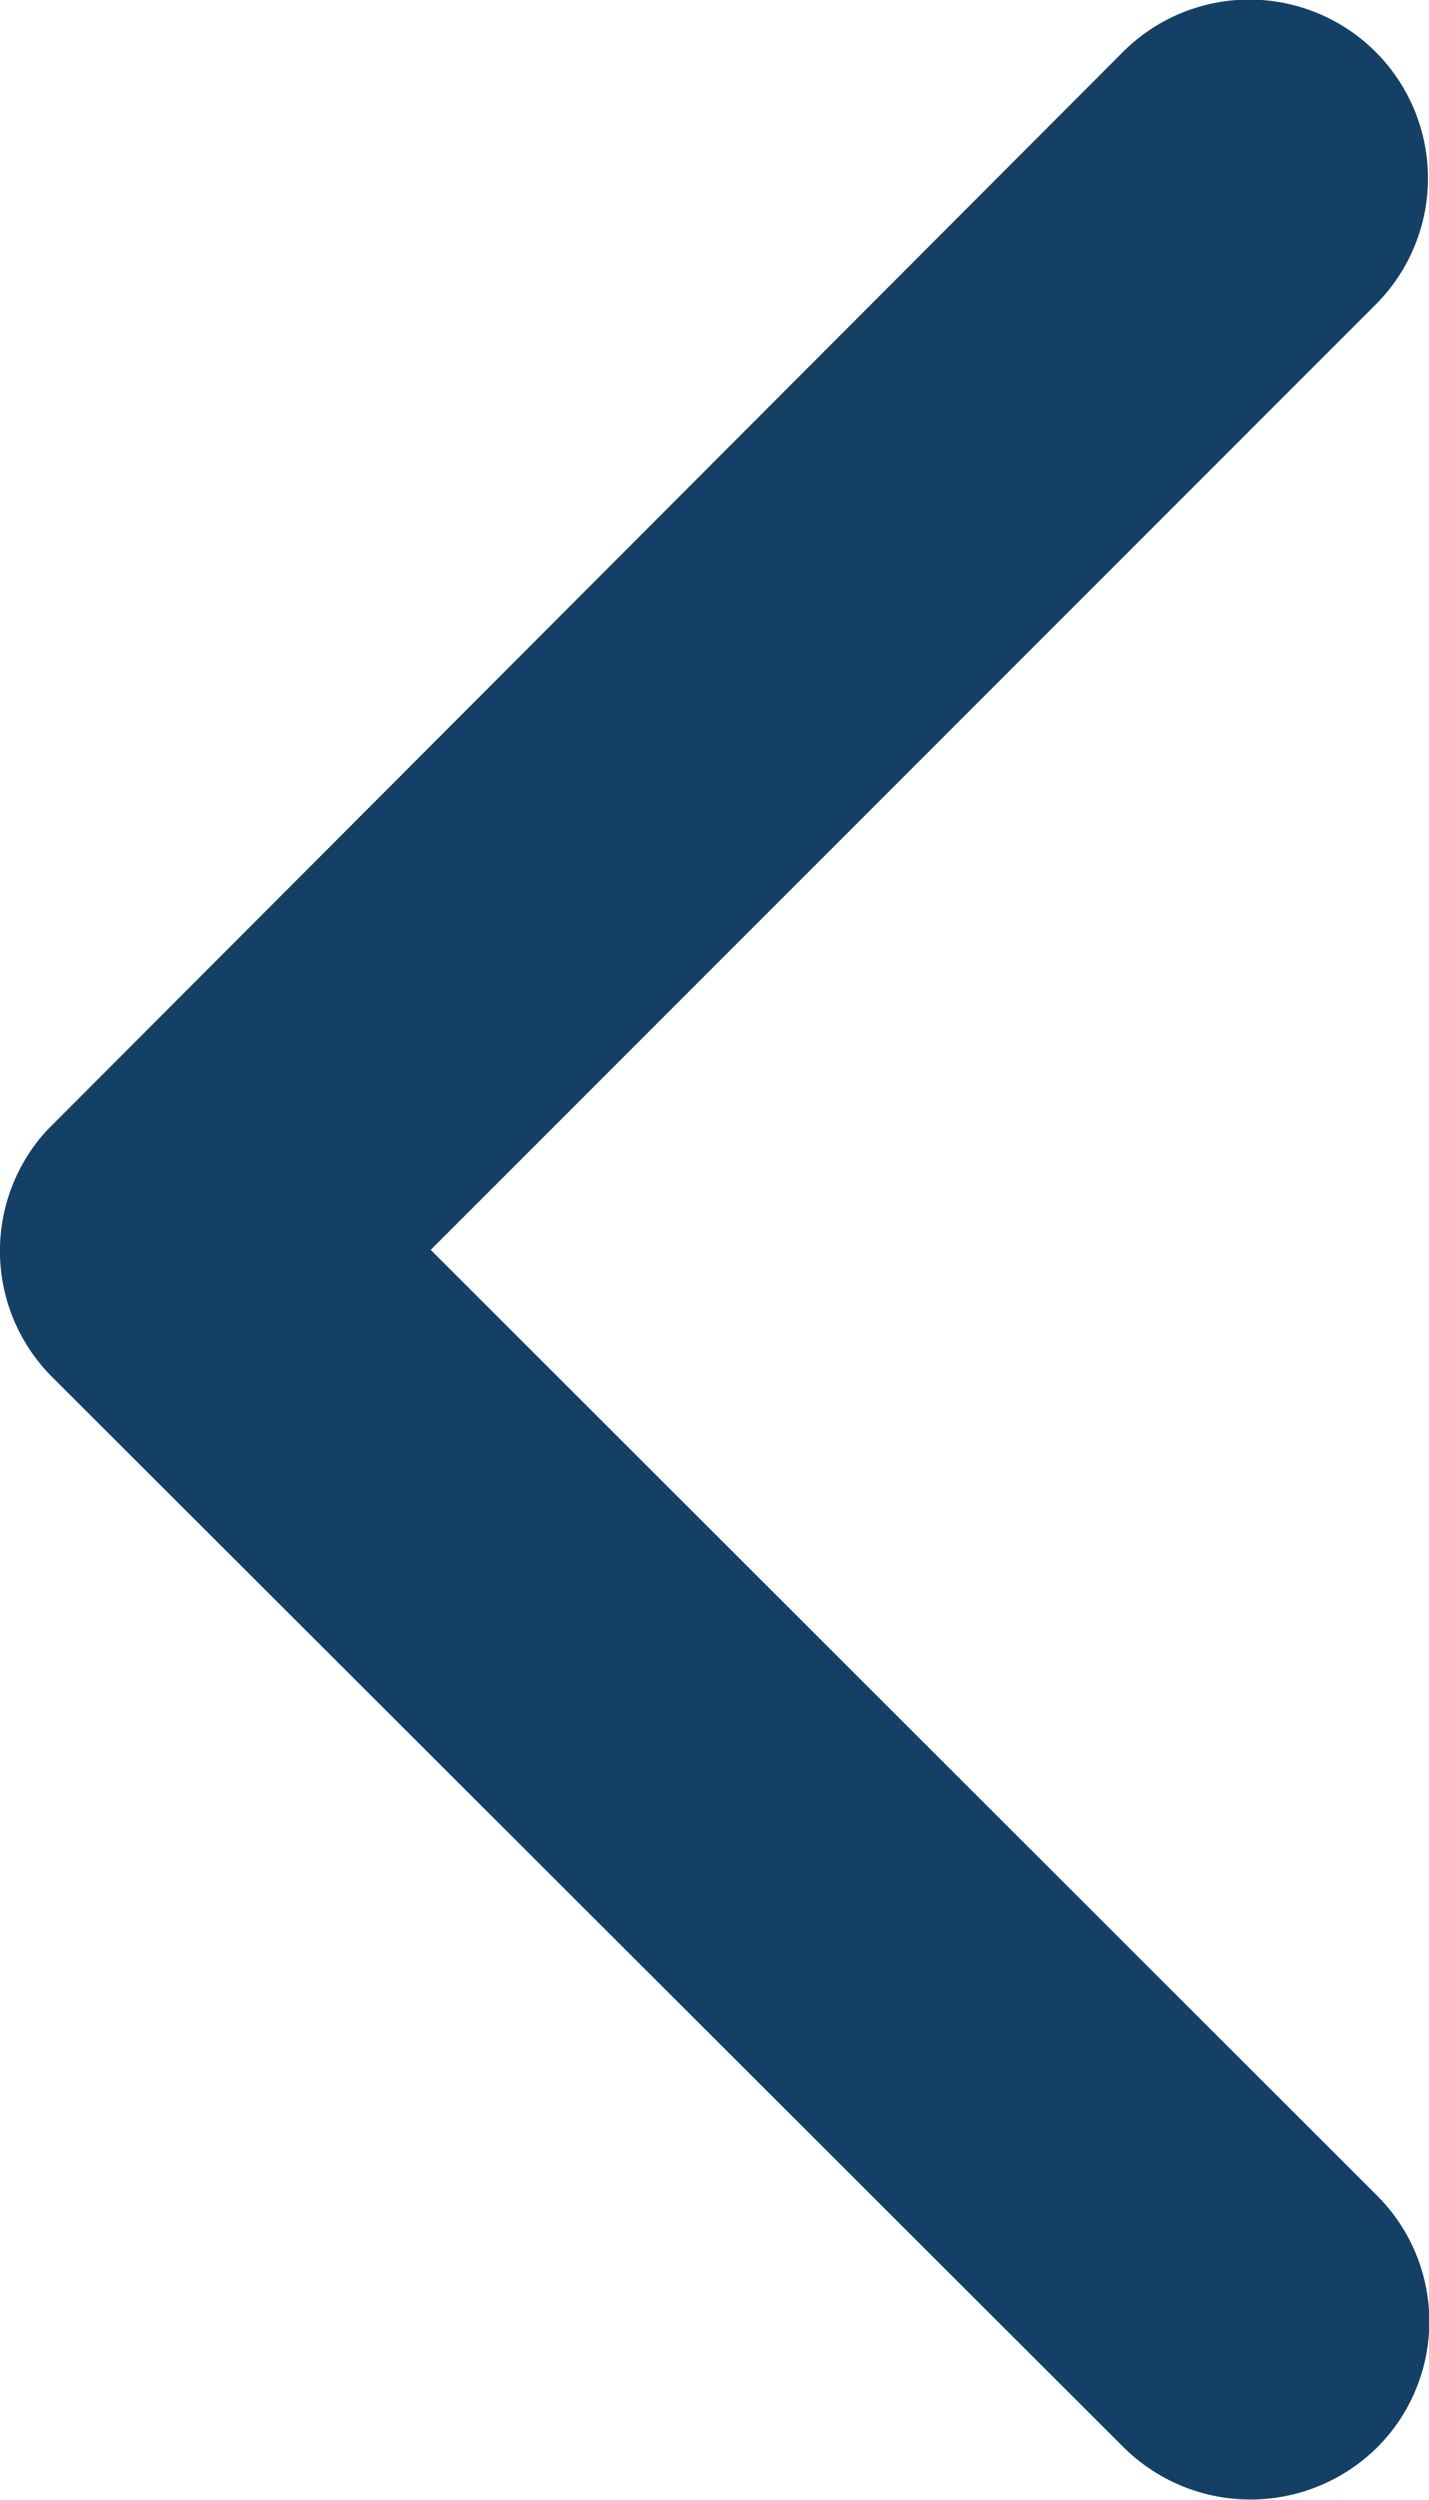
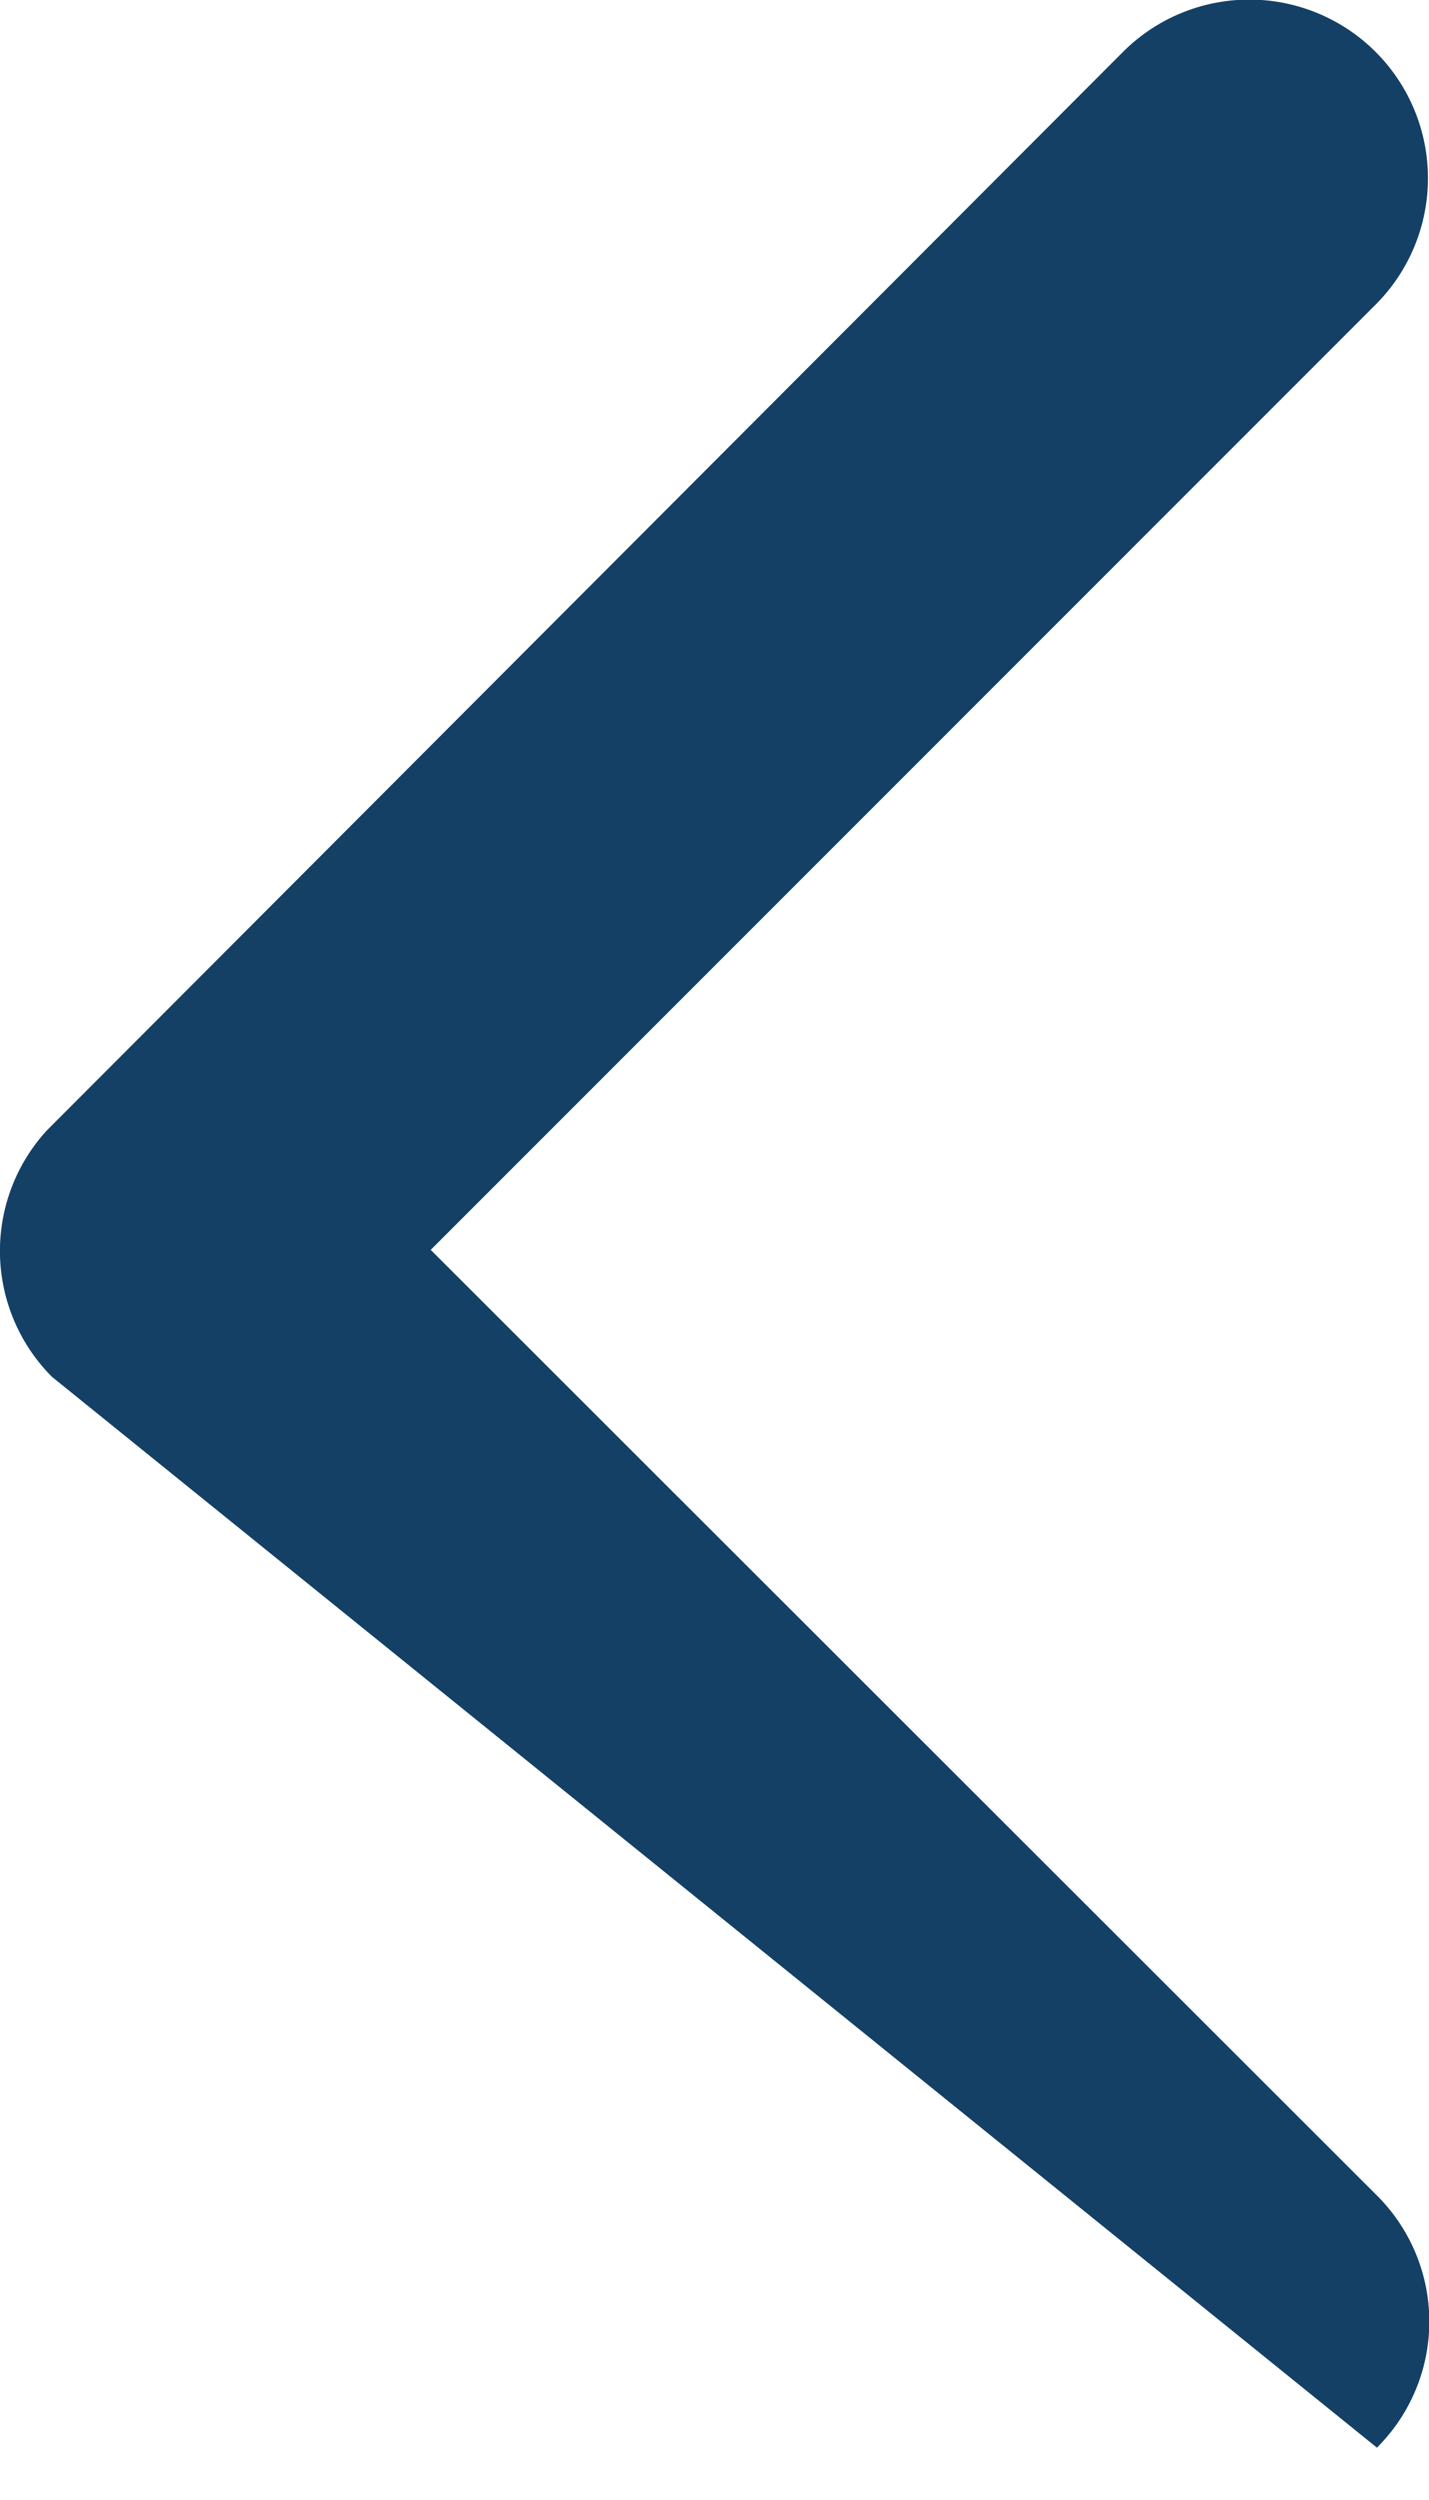
<svg xmlns="http://www.w3.org/2000/svg" width="13.722" height="24" viewBox="0 0 13.722 24">
-   <path id="Icon_ionic-ios-arrow-down" data-name="Icon ionic-ios-arrow-down" d="M12,9.586,21.079.5A1.708,1.708,0,0,1,23.5.5a1.73,1.73,0,0,1,0,2.429L13.219,13.223a1.712,1.712,0,0,1-2.365.05L.5,2.94A1.715,1.715,0,0,1,2.923.511Z" transform="translate(13.722) rotate(90)" fill="#144066" />
+   <path id="Icon_ionic-ios-arrow-down" data-name="Icon ionic-ios-arrow-down" d="M12,9.586,21.079.5A1.708,1.708,0,0,1,23.5.5L13.219,13.223a1.712,1.712,0,0,1-2.365.05L.5,2.94A1.715,1.715,0,0,1,2.923.511Z" transform="translate(13.722) rotate(90)" fill="#144066" />
</svg>